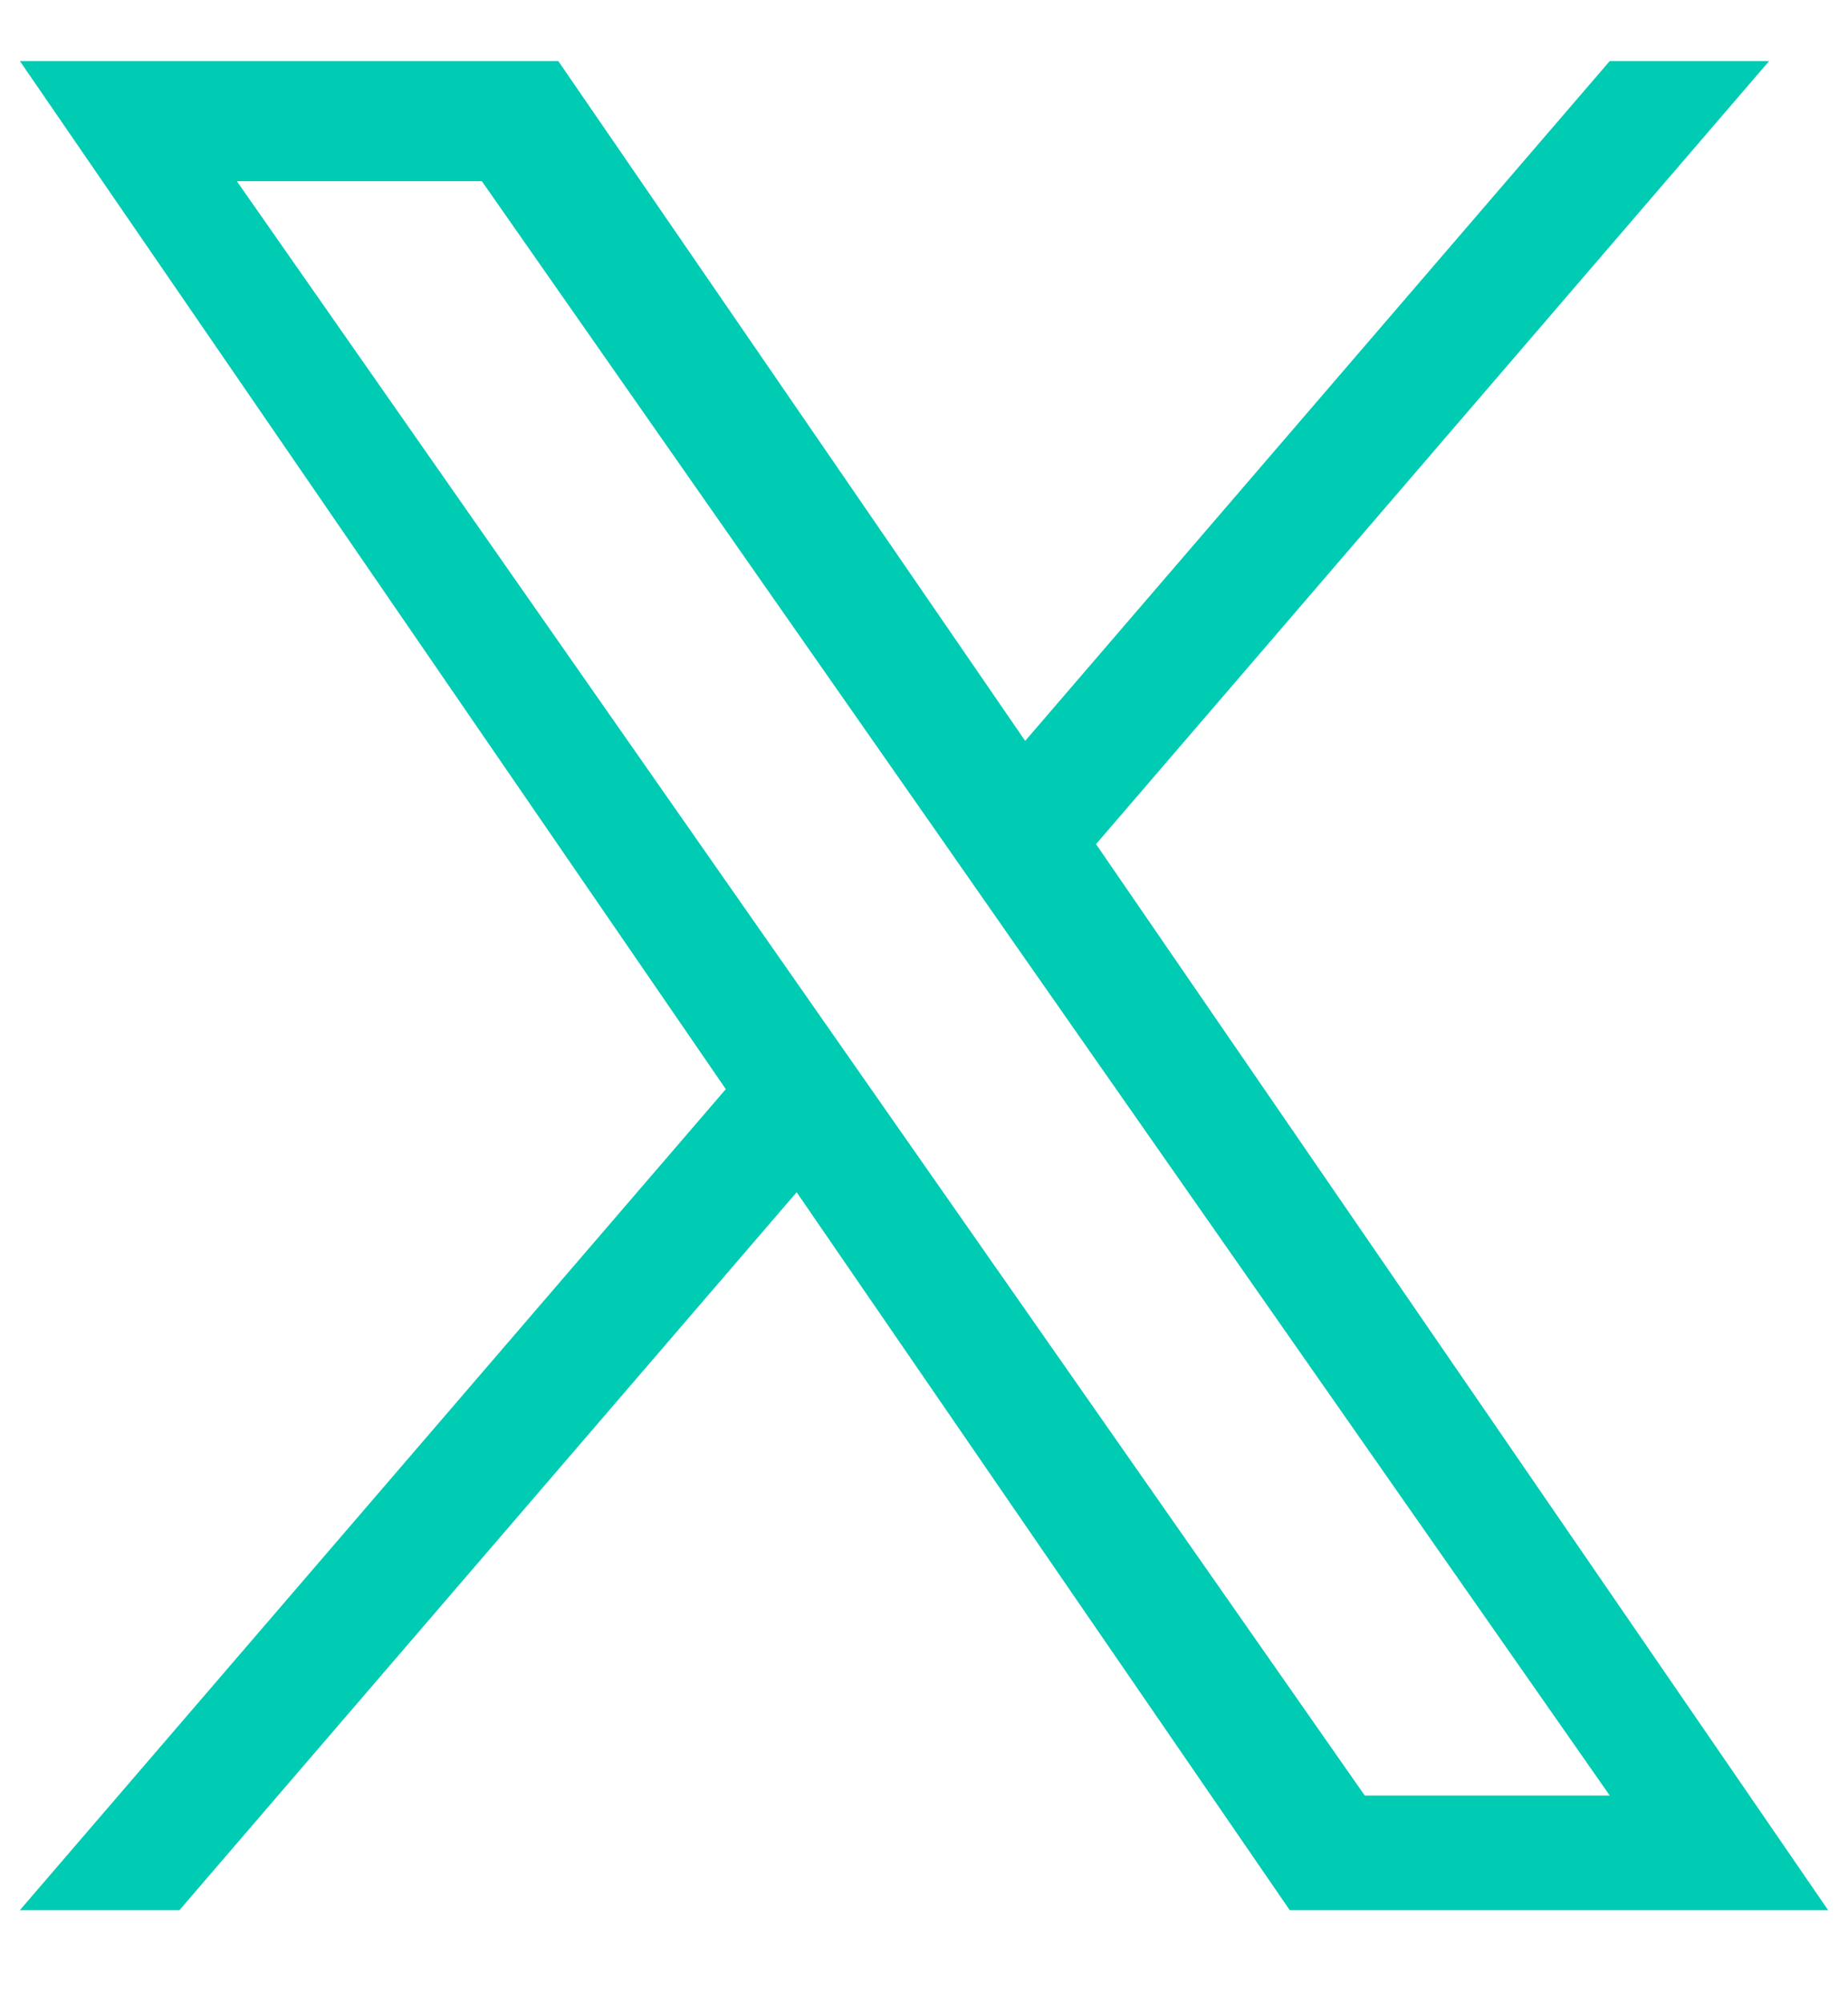
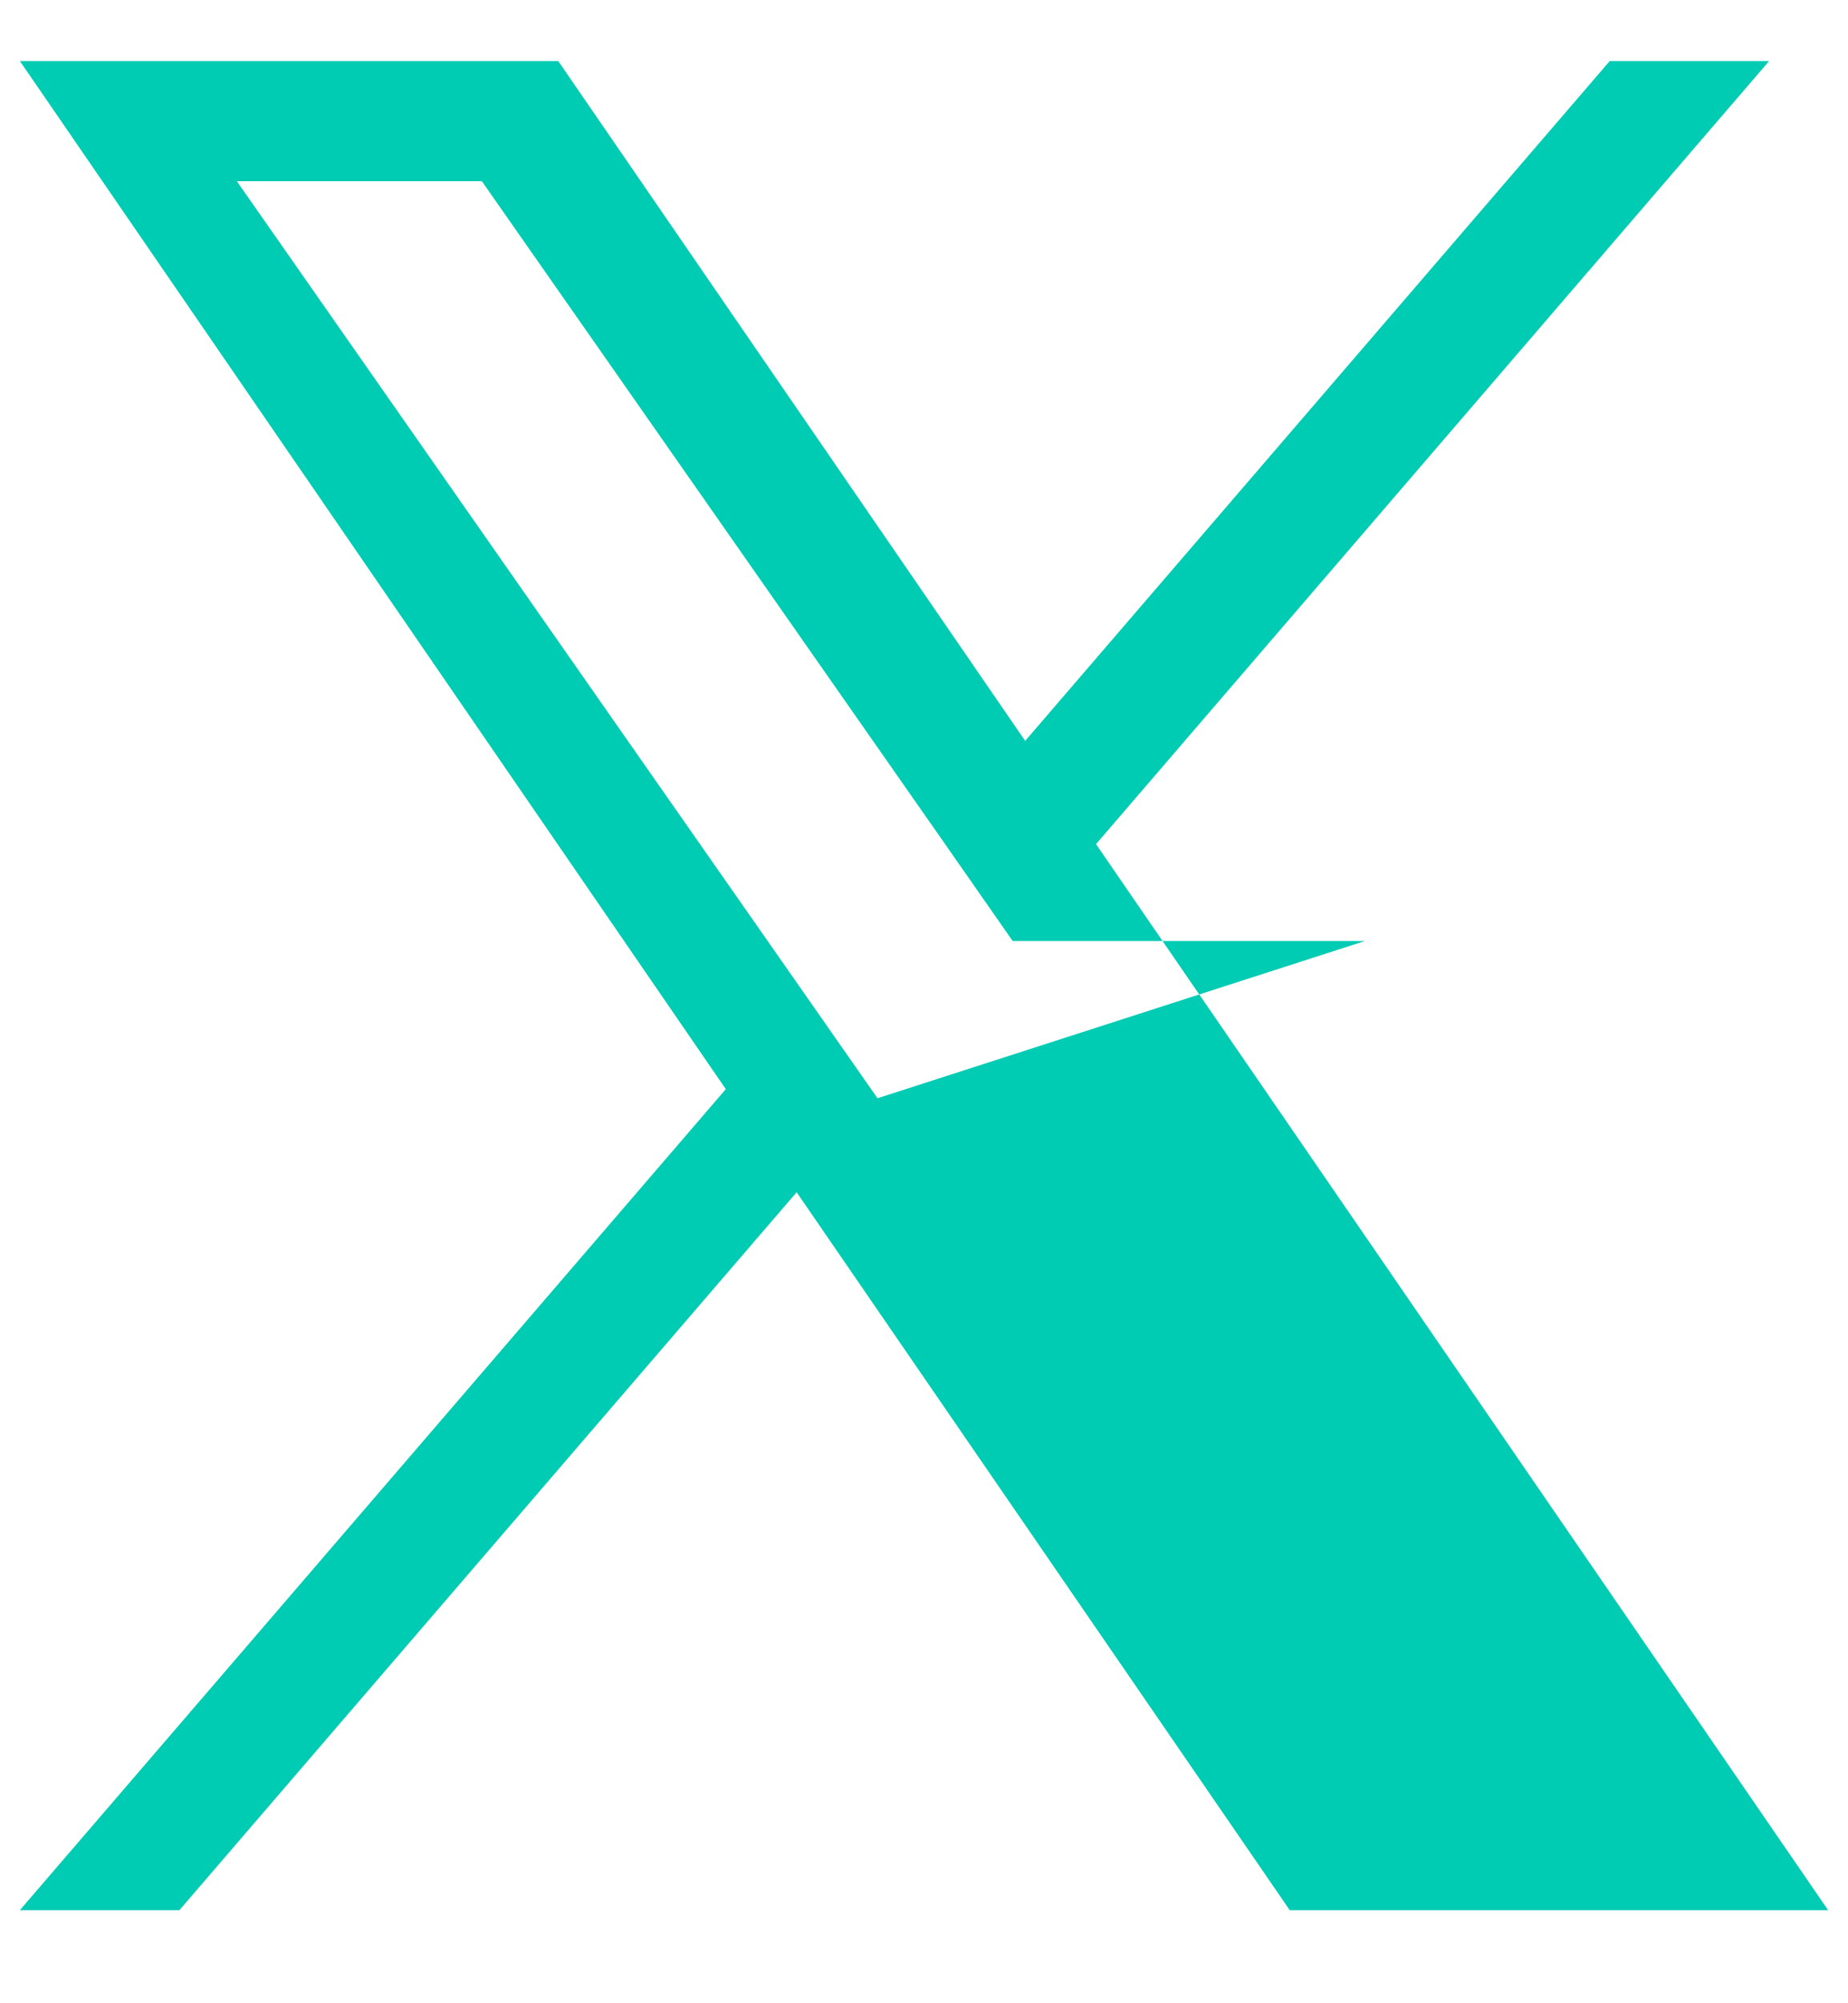
<svg xmlns="http://www.w3.org/2000/svg" width="12" height="13" viewBox="0 0 12 13" fill="none">
-   <path d="M7.117 5.478L11.488 0.396H10.453L6.657 4.808L3.625 0.396H0.129L4.713 7.068L0.129 12.396H1.165L5.173 7.737L8.375 12.396H11.871L7.117 5.478H7.117ZM5.698 7.127L5.234 6.463L1.538 1.176H3.129L6.112 5.442L6.576 6.107L10.453 11.652H8.862L5.698 7.127V7.127Z" fill="#00CBB3" />
+   <path d="M7.117 5.478L11.488 0.396H10.453L6.657 4.808L3.625 0.396H0.129L4.713 7.068L0.129 12.396H1.165L5.173 7.737L8.375 12.396H11.871L7.117 5.478H7.117ZM5.698 7.127L5.234 6.463L1.538 1.176H3.129L6.112 5.442L6.576 6.107H8.862L5.698 7.127V7.127Z" fill="#00CBB3" />
</svg>